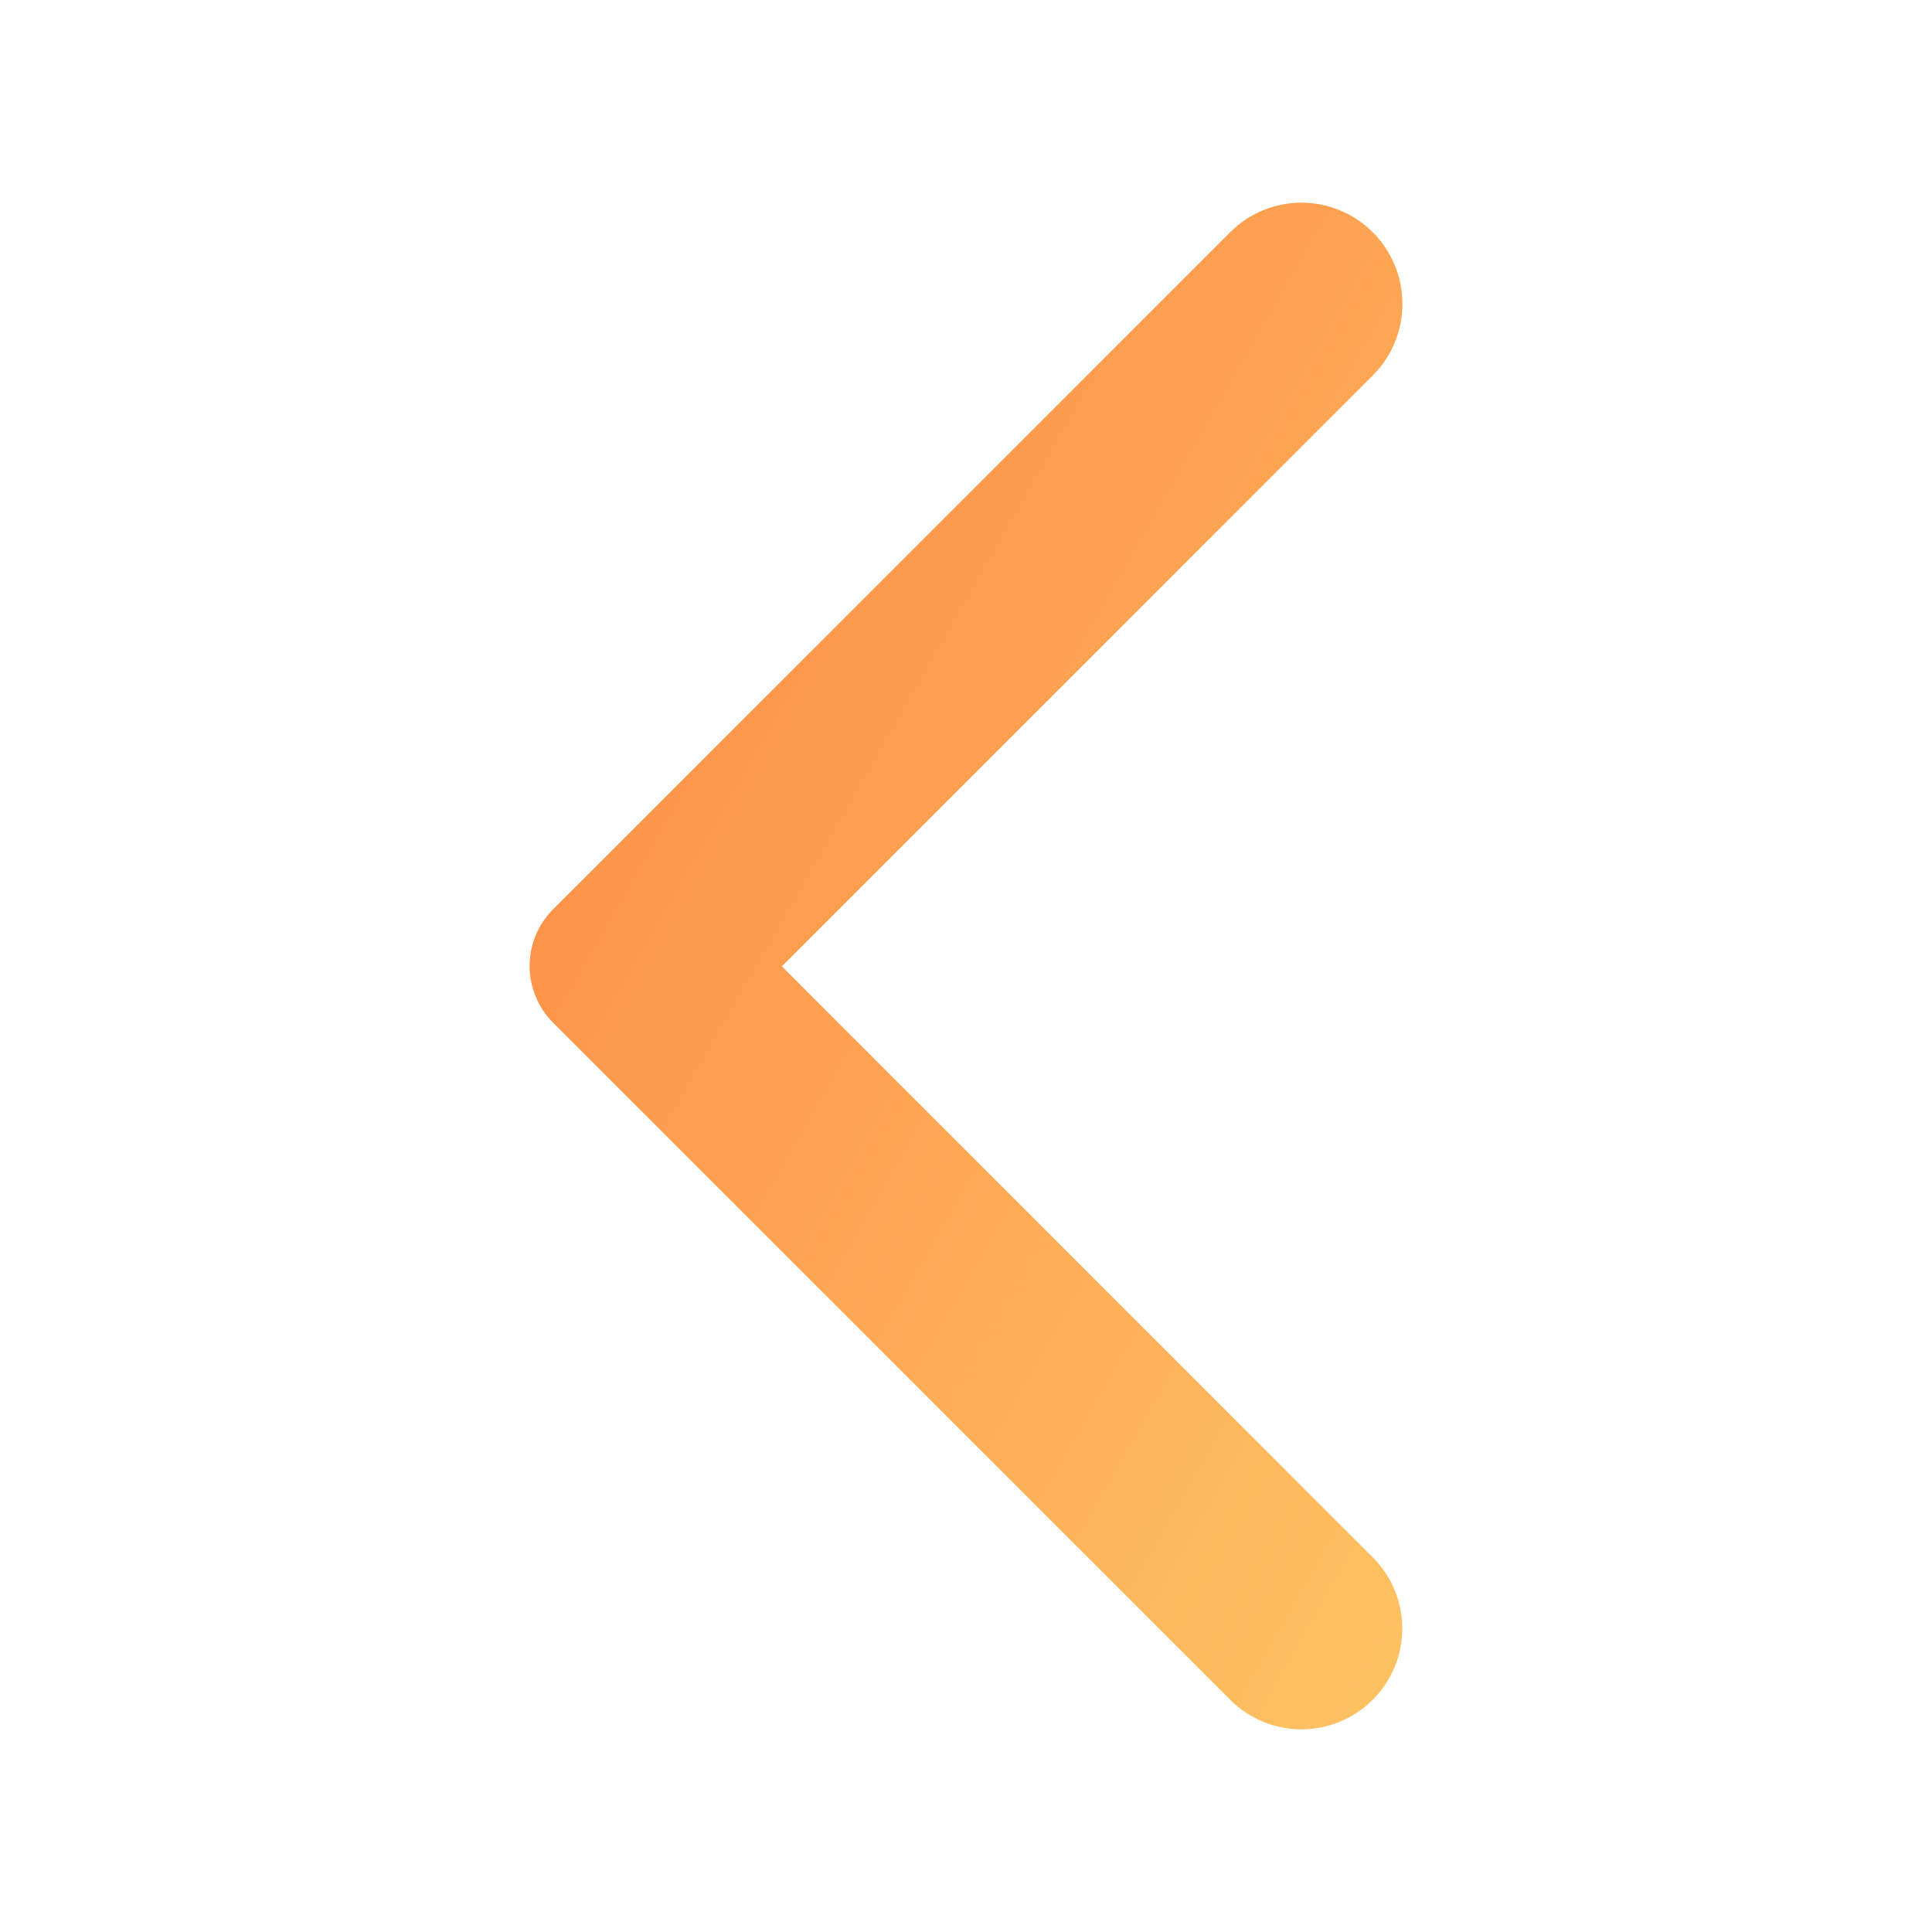
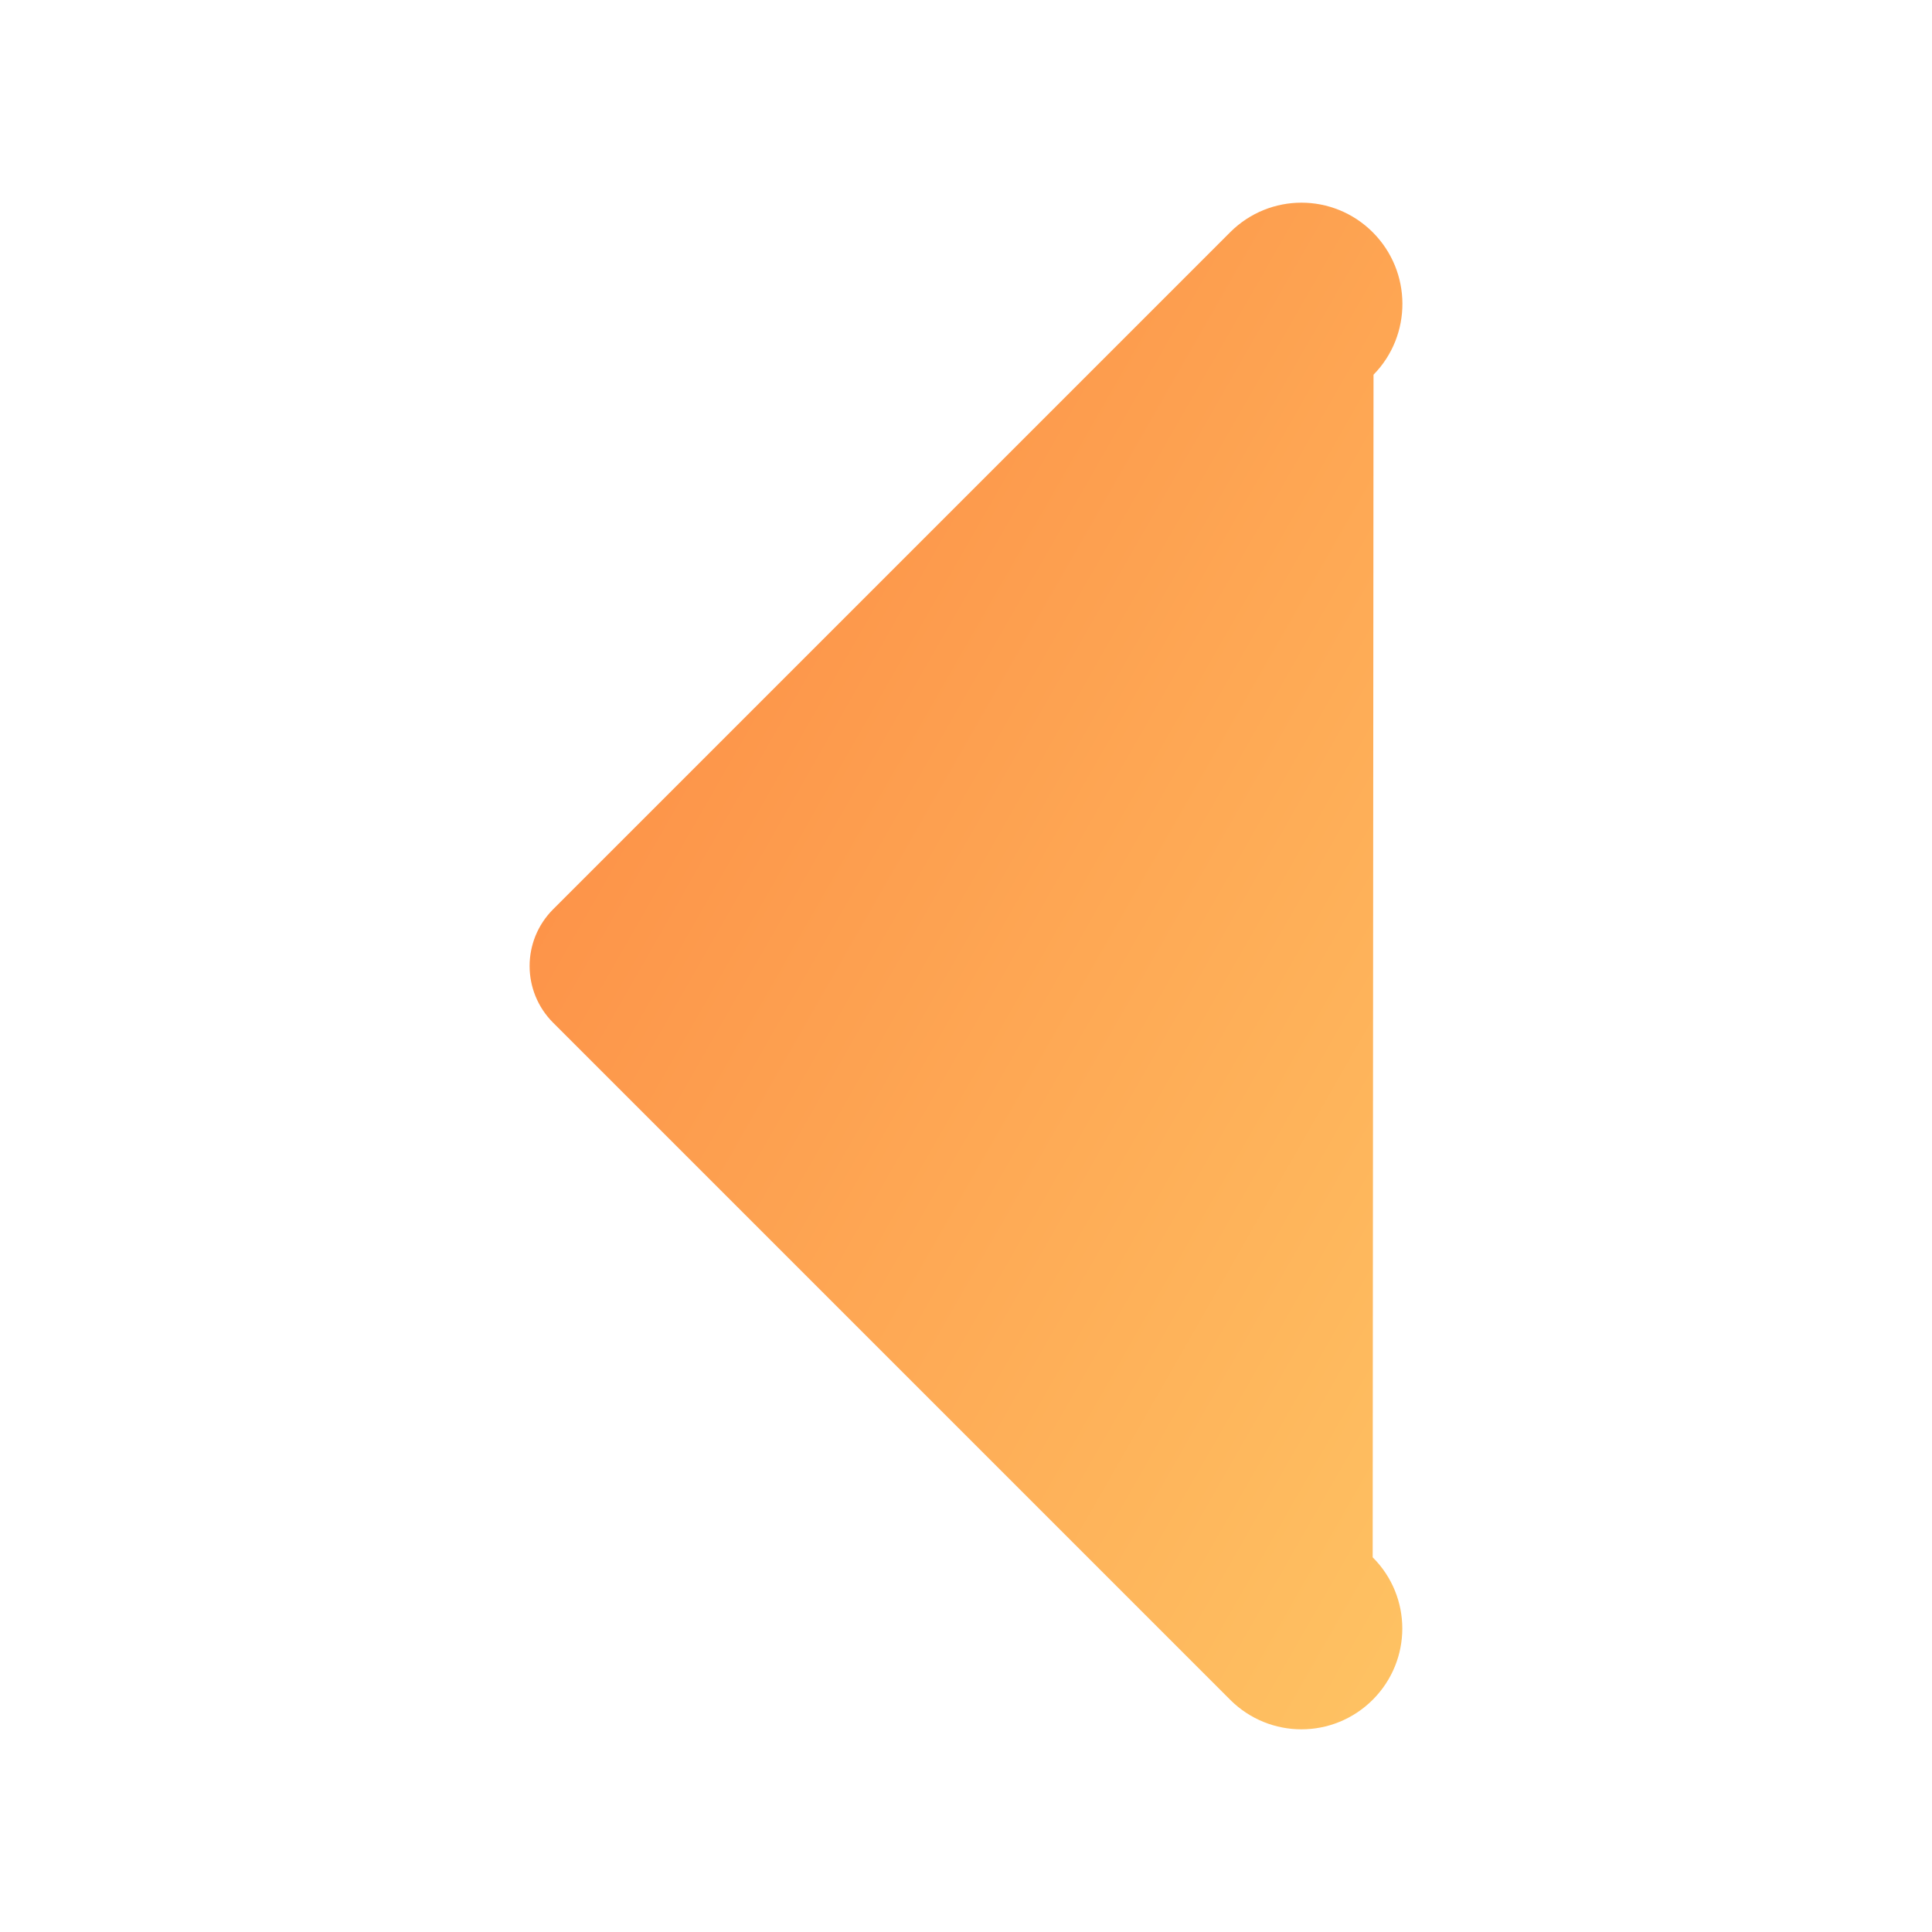
<svg xmlns="http://www.w3.org/2000/svg" width="16" height="16" viewBox="0 0 16 16" fill="none">
  <g id="arrow_back_ios_new">
-     <path id="Vector" d="M11.368 1.923C11.041 1.597 10.515 1.597 10.188 1.923L4.581 7.53C4.321 7.79 4.321 8.21 4.581 8.47L10.188 14.077C10.515 14.403 11.041 14.403 11.368 14.077C11.695 13.75 11.695 13.223 11.368 12.897L6.475 8.003L11.375 3.103C11.695 2.777 11.695 2.25 11.368 1.923Z" fill="url(#paint0_linear_1800_12502)" />
+     <path id="Vector" d="M11.368 1.923C11.041 1.597 10.515 1.597 10.188 1.923L4.581 7.53C4.321 7.79 4.321 8.21 4.581 8.47L10.188 14.077C10.515 14.403 11.041 14.403 11.368 14.077C11.695 13.75 11.695 13.223 11.368 12.897L11.375 3.103C11.695 2.777 11.695 2.25 11.368 1.923Z" fill="url(#paint0_linear_1800_12502)" />
  </g>
  <defs>
    <linearGradient id="paint0_linear_1800_12502" x1="4.386" y1="1.678" x2="15.281" y2="7.906" gradientUnits="userSpaceOnUse">
      <stop stop-color="#FD8541" />
      <stop offset="1" stop-color="#FEC363" />
    </linearGradient>
  </defs>
</svg>